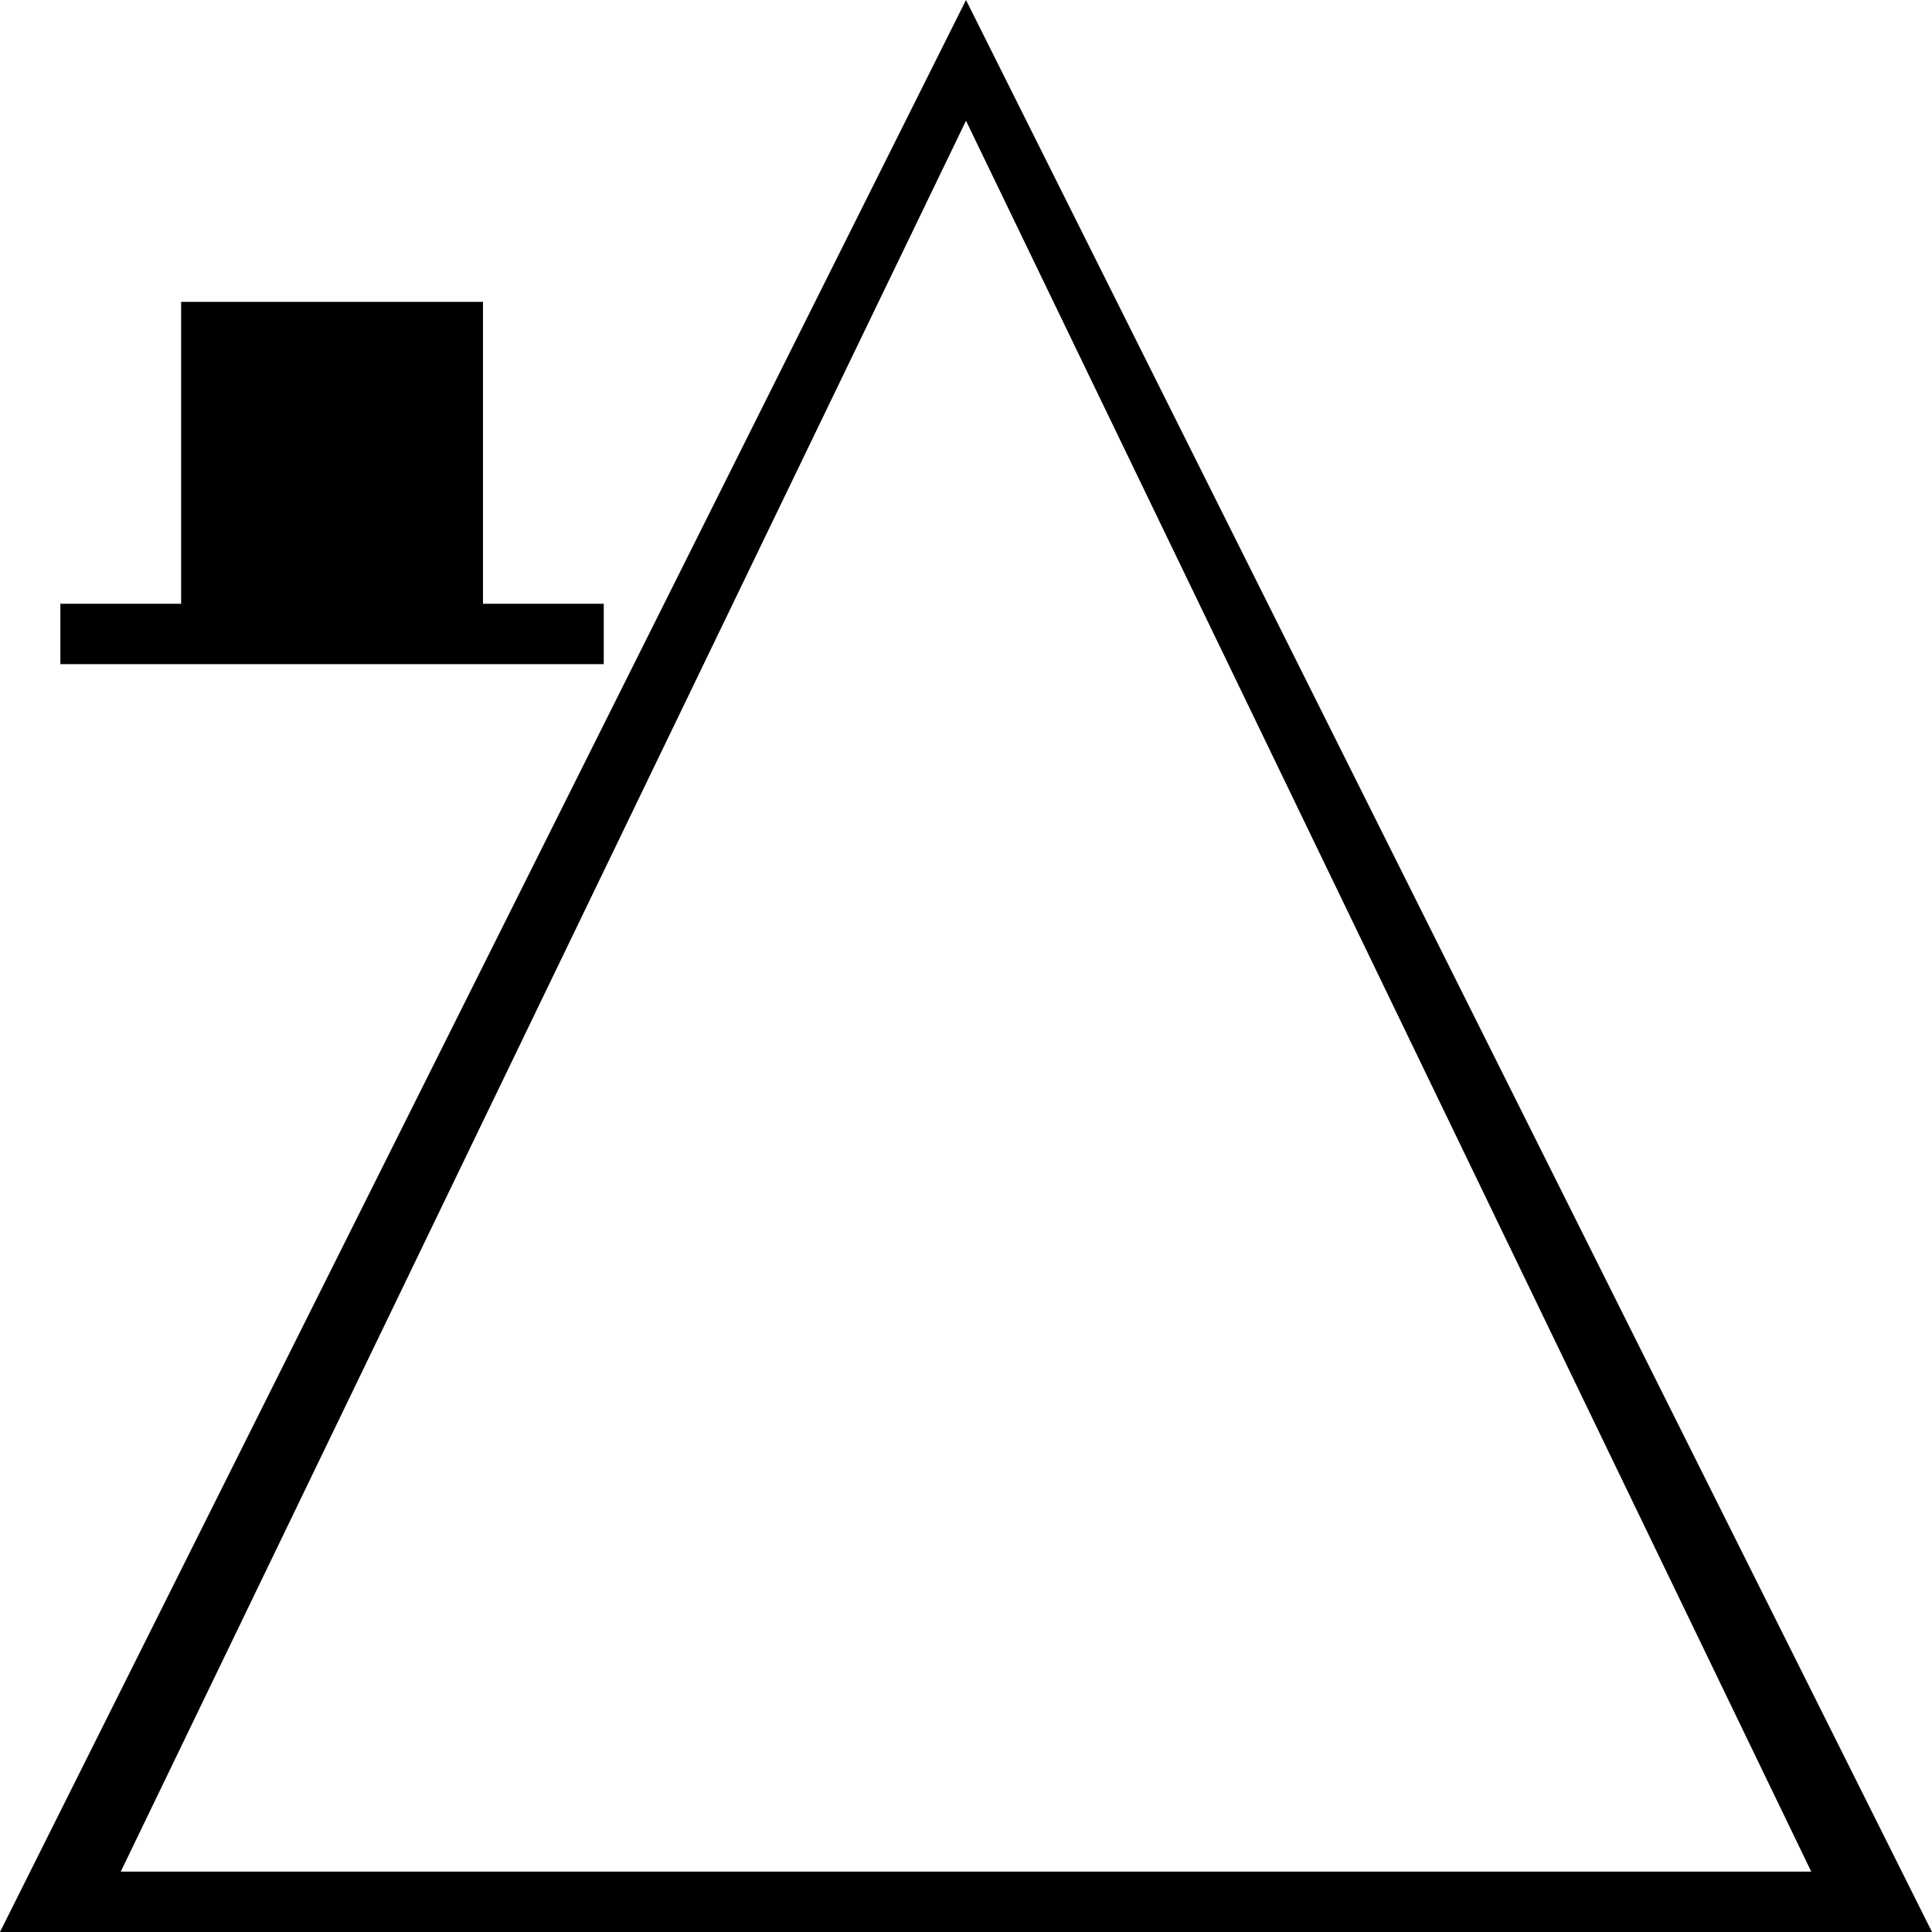
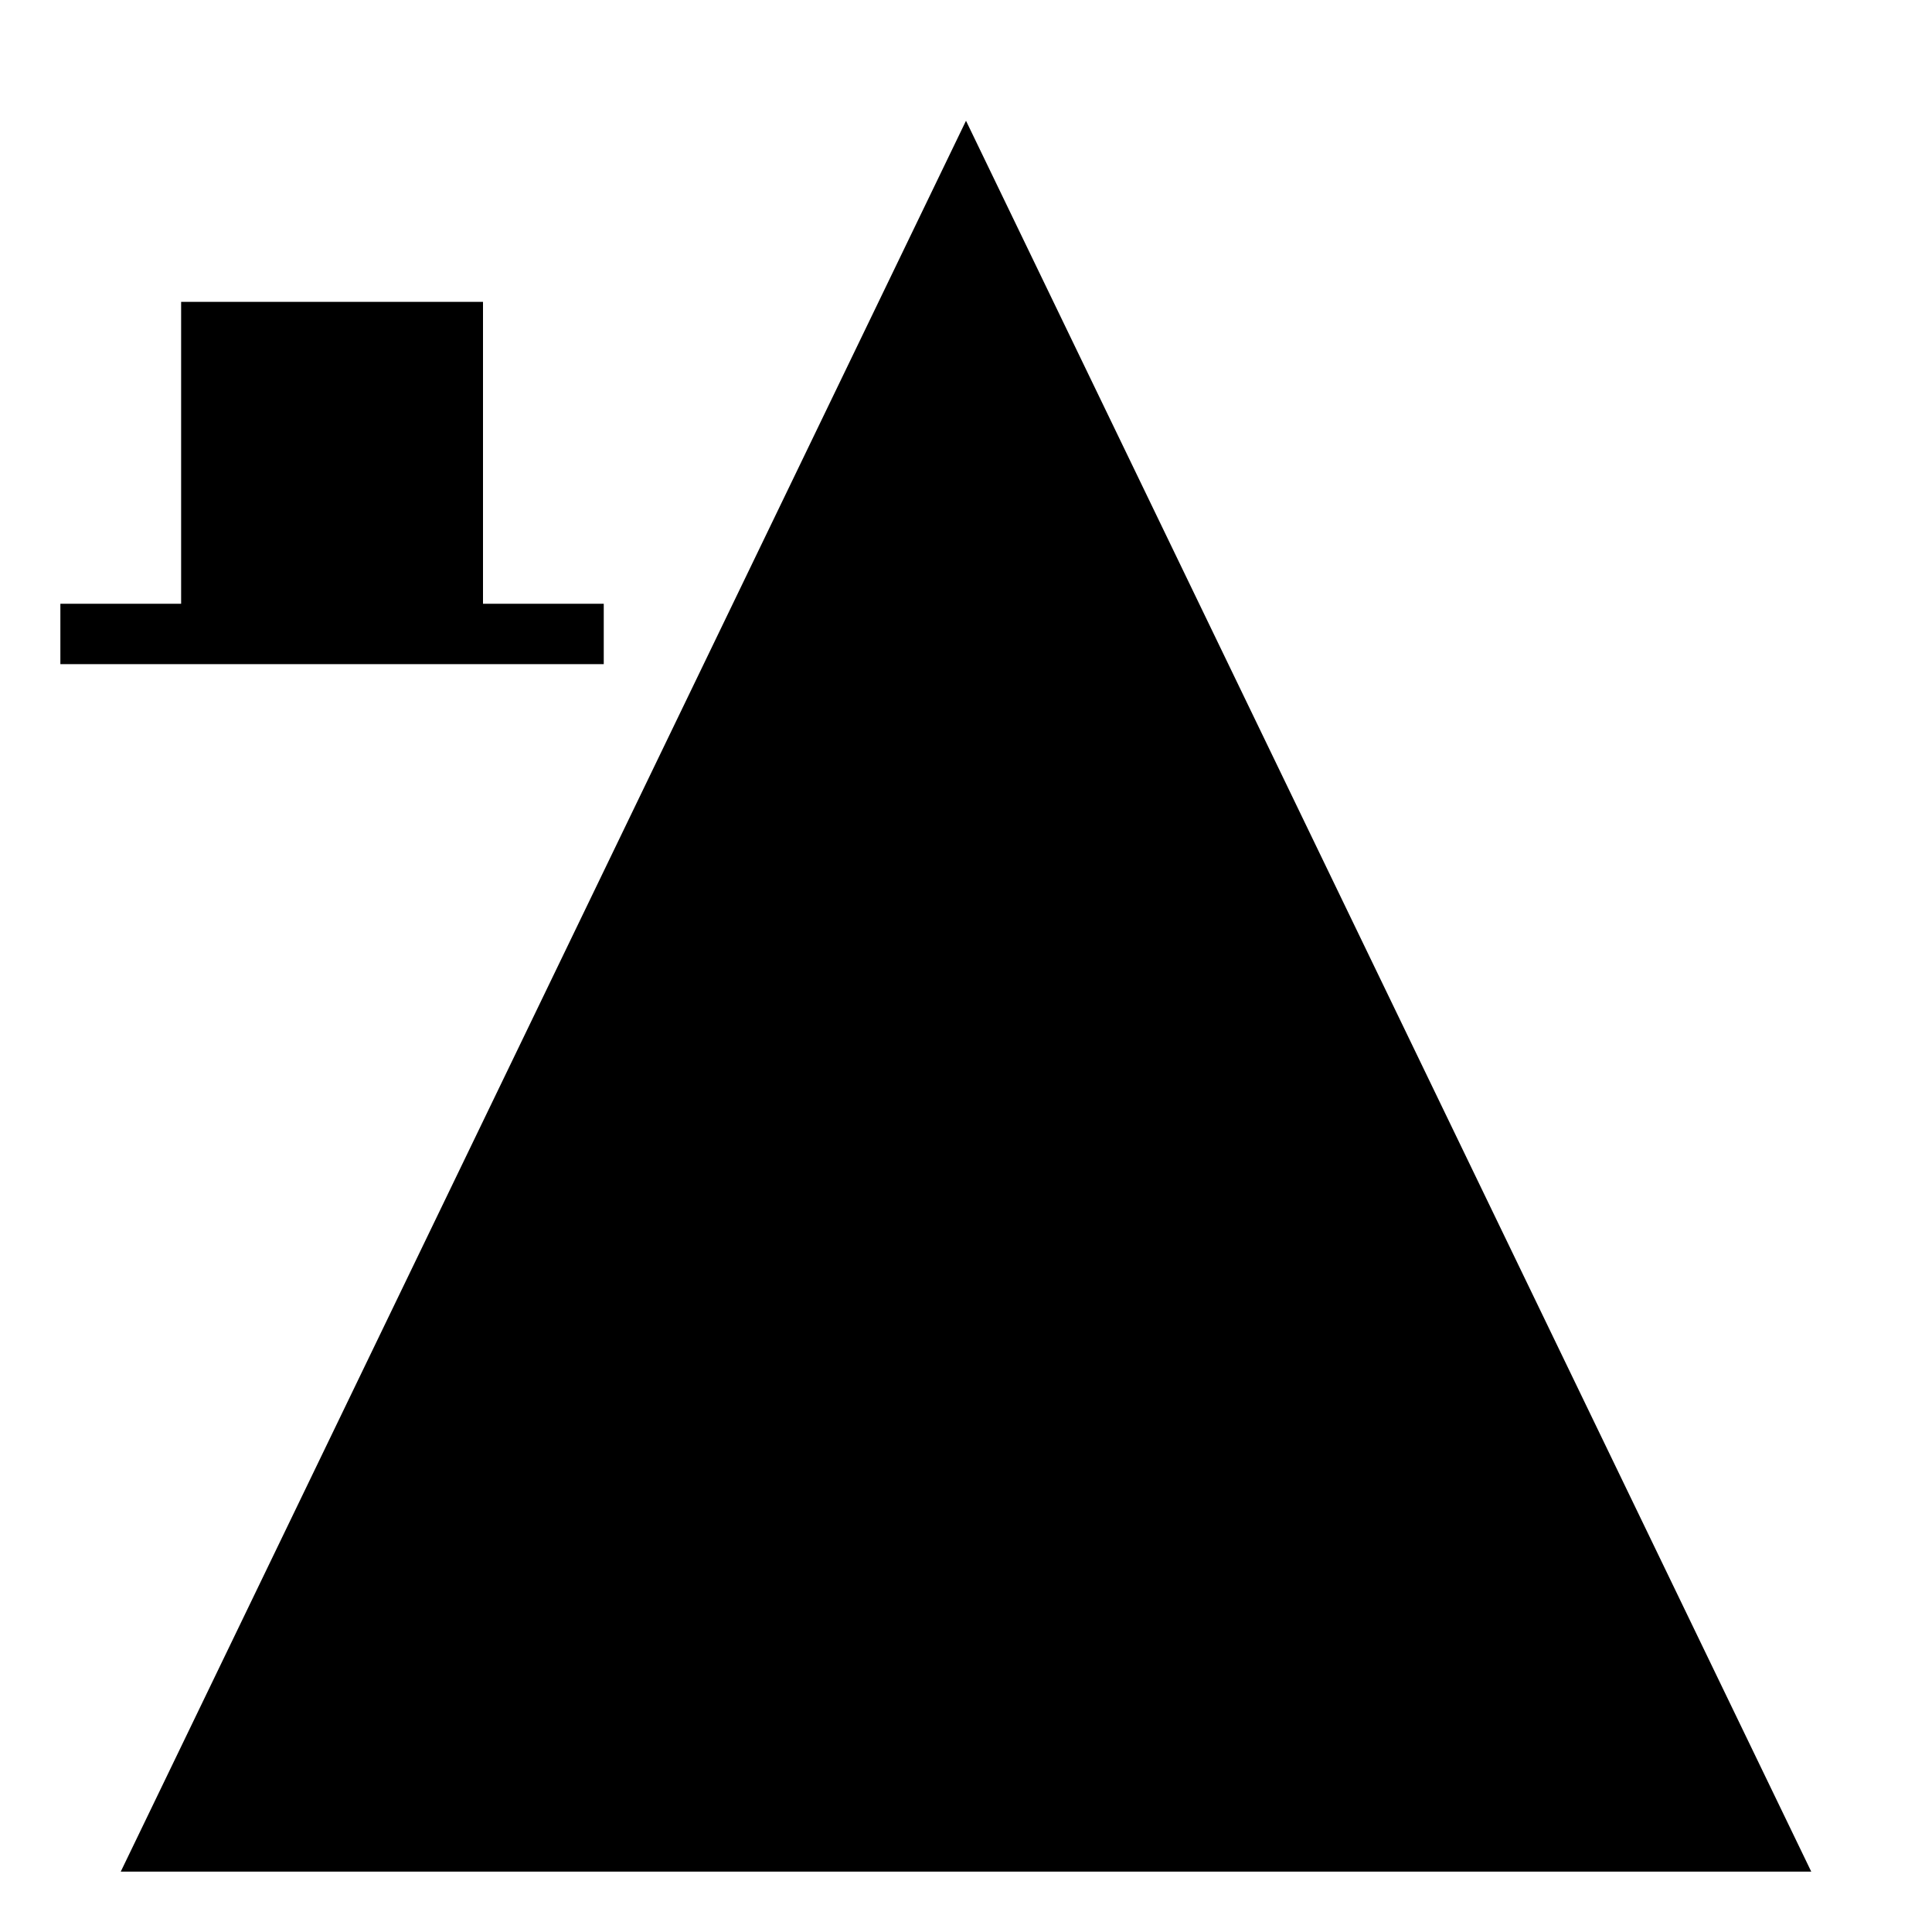
<svg xmlns="http://www.w3.org/2000/svg" id="wealthy" width="64" height="64" viewBox="0 0 64 64">
  <g>
-     <path d=" M 64,64 h-64 l 32,-64 l 32, 64 z  M 32,4 l -28,58 h56 z  M 22 22 h-20 v-2 h4 v-10 h10 v10 h4 v2 z " />
+     <path d=" M 64,64 l 32,-64 l 32, 64 z  M 32,4 l -28,58 h56 z  M 22 22 h-20 v-2 h4 v-10 h10 v10 h4 v2 z " />
  </g>
</svg>